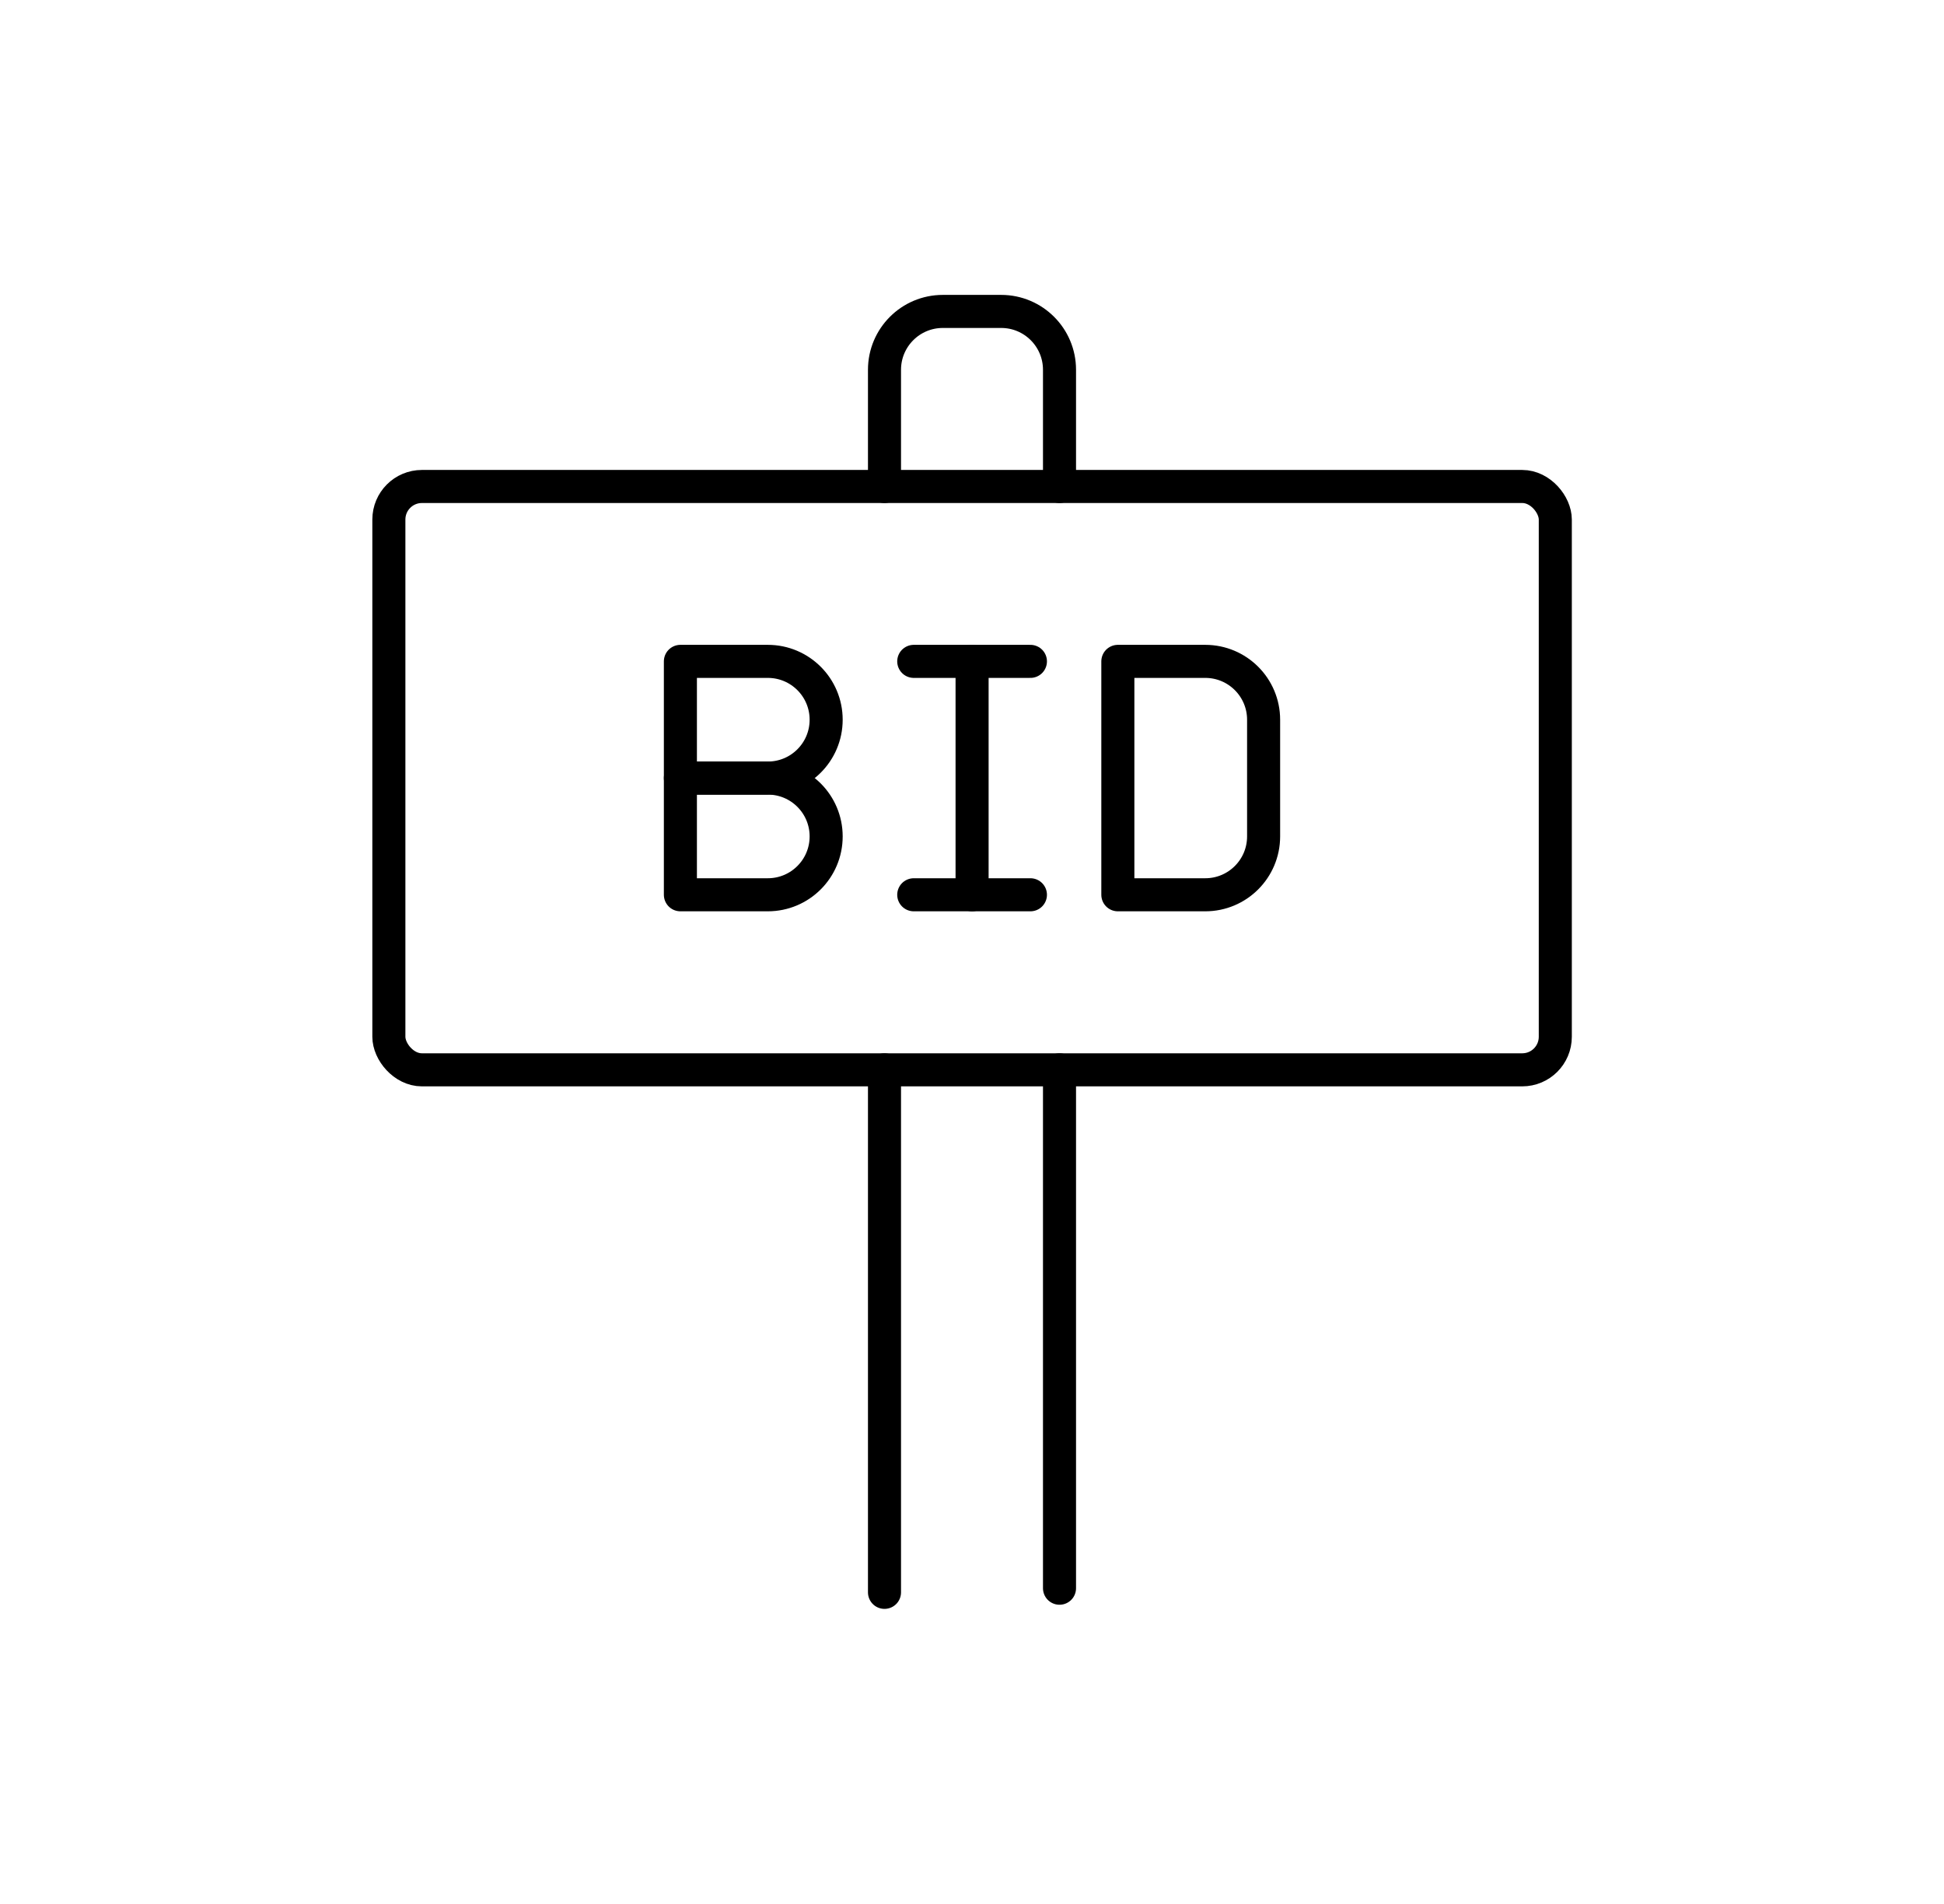
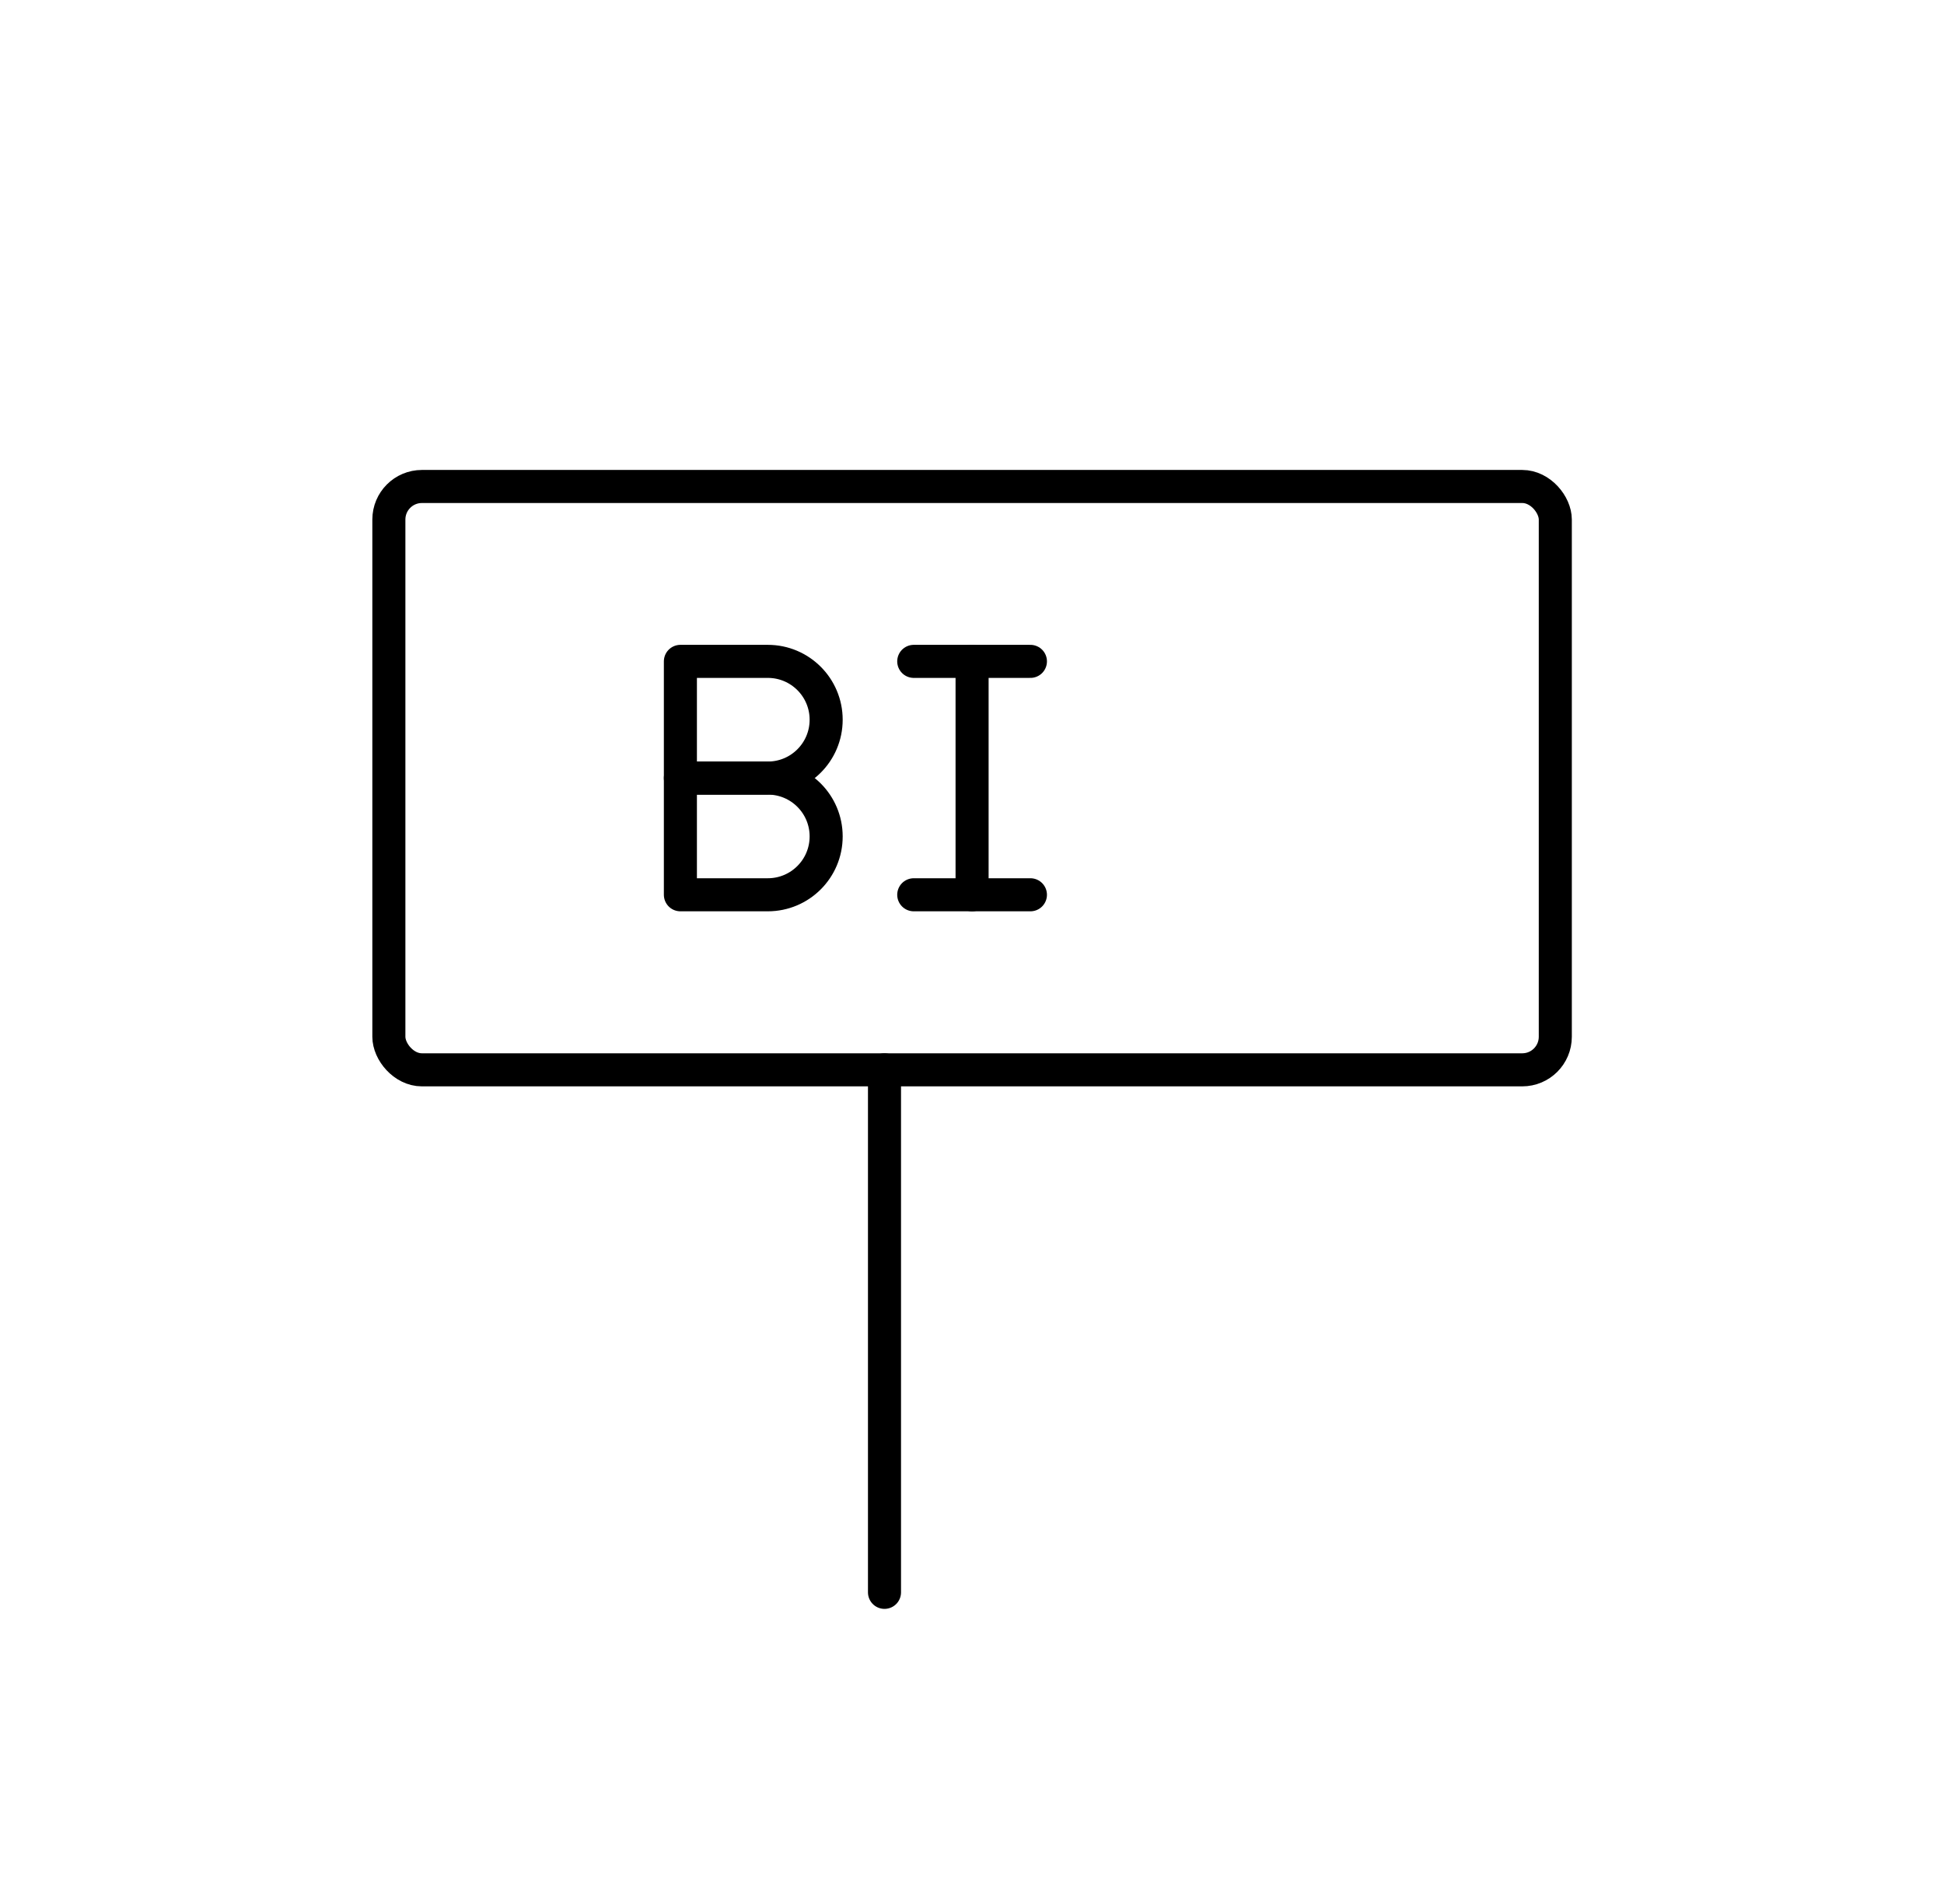
<svg xmlns="http://www.w3.org/2000/svg" id="Bids" viewBox="0 0 117.63 115.17">
  <defs>
    <style>.cls-1{stroke-miterlimit:10;}.cls-1,.cls-2{fill:none;stroke:#000;stroke-linecap:round;stroke-width:2px;}.cls-2{stroke-linejoin:round;}</style>
  </defs>
-   <path class="cls-1" d="M53.52,29.43v-7.06c0-1.95,1.58-3.53,3.53-3.53h3.53c1.95,0,3.53,1.58,3.53,3.53v7.06" />
-   <line class="cls-1" x1="64.11" y1="96.08" x2="64.11" y2="64.72" />
  <line class="cls-1" x1="53.52" y1="64.72" x2="53.52" y2="96.33" />
  <rect class="cls-2" x="23.53" y="29.43" width="70.58" height="35.29" rx="2" ry="2" />
  <path class="cls-2" d="M49.99,43.54c0,1.95-1.58,3.53-3.53,3.53h-5.29v-7.06h5.29c1.95,0,3.53,1.58,3.53,3.53Z" />
  <path class="cls-2" d="M49.99,50.6c0,1.95-1.58,3.53-3.53,3.53h-5.29v-7.06h5.29c1.95,0,3.53,1.58,3.53,3.53Z" />
  <line class="cls-2" x1="58.82" y1="40.01" x2="58.82" y2="54.13" />
-   <path class="cls-2" d="M72.93,54.13h-5.29v-14.12h5.29c1.95,0,3.53,1.58,3.53,3.53v7.06c0,1.95-1.58,3.53-3.53,3.53Z" />
  <line class="cls-2" x1="55.29" y1="54.13" x2="62.35" y2="54.13" />
  <line class="cls-2" x1="55.29" y1="40.01" x2="62.35" y2="40.01" />
</svg>